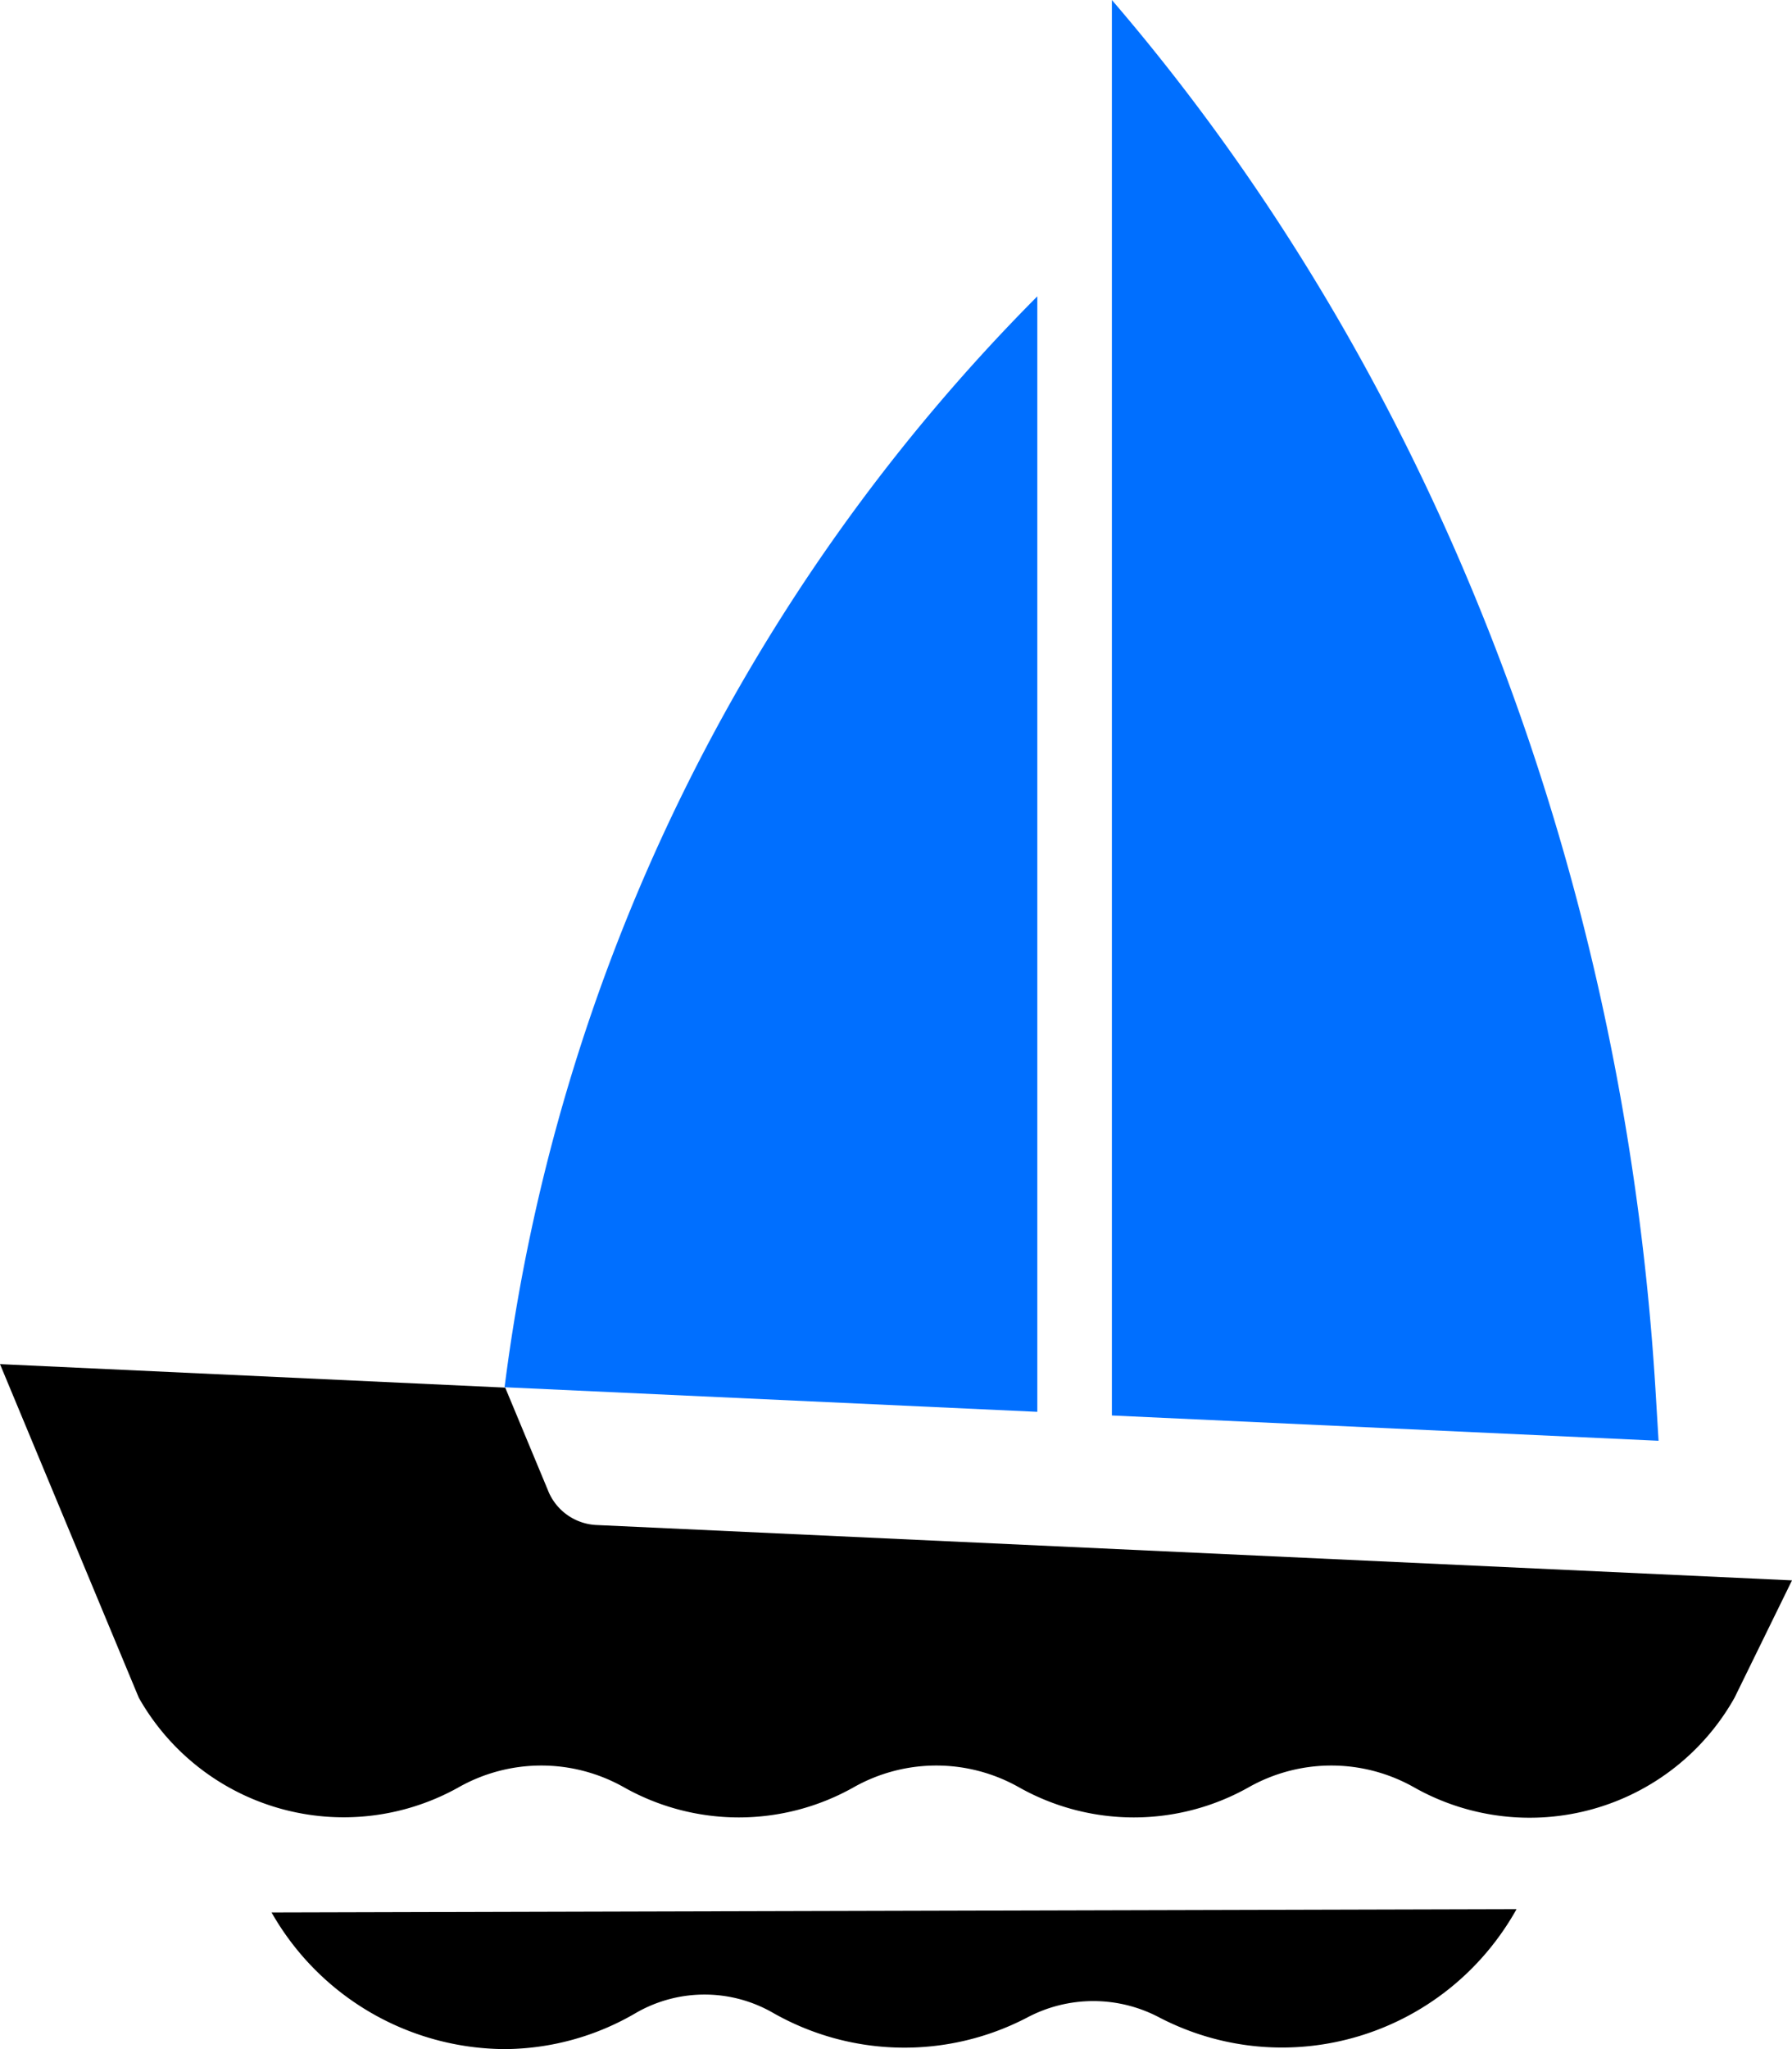
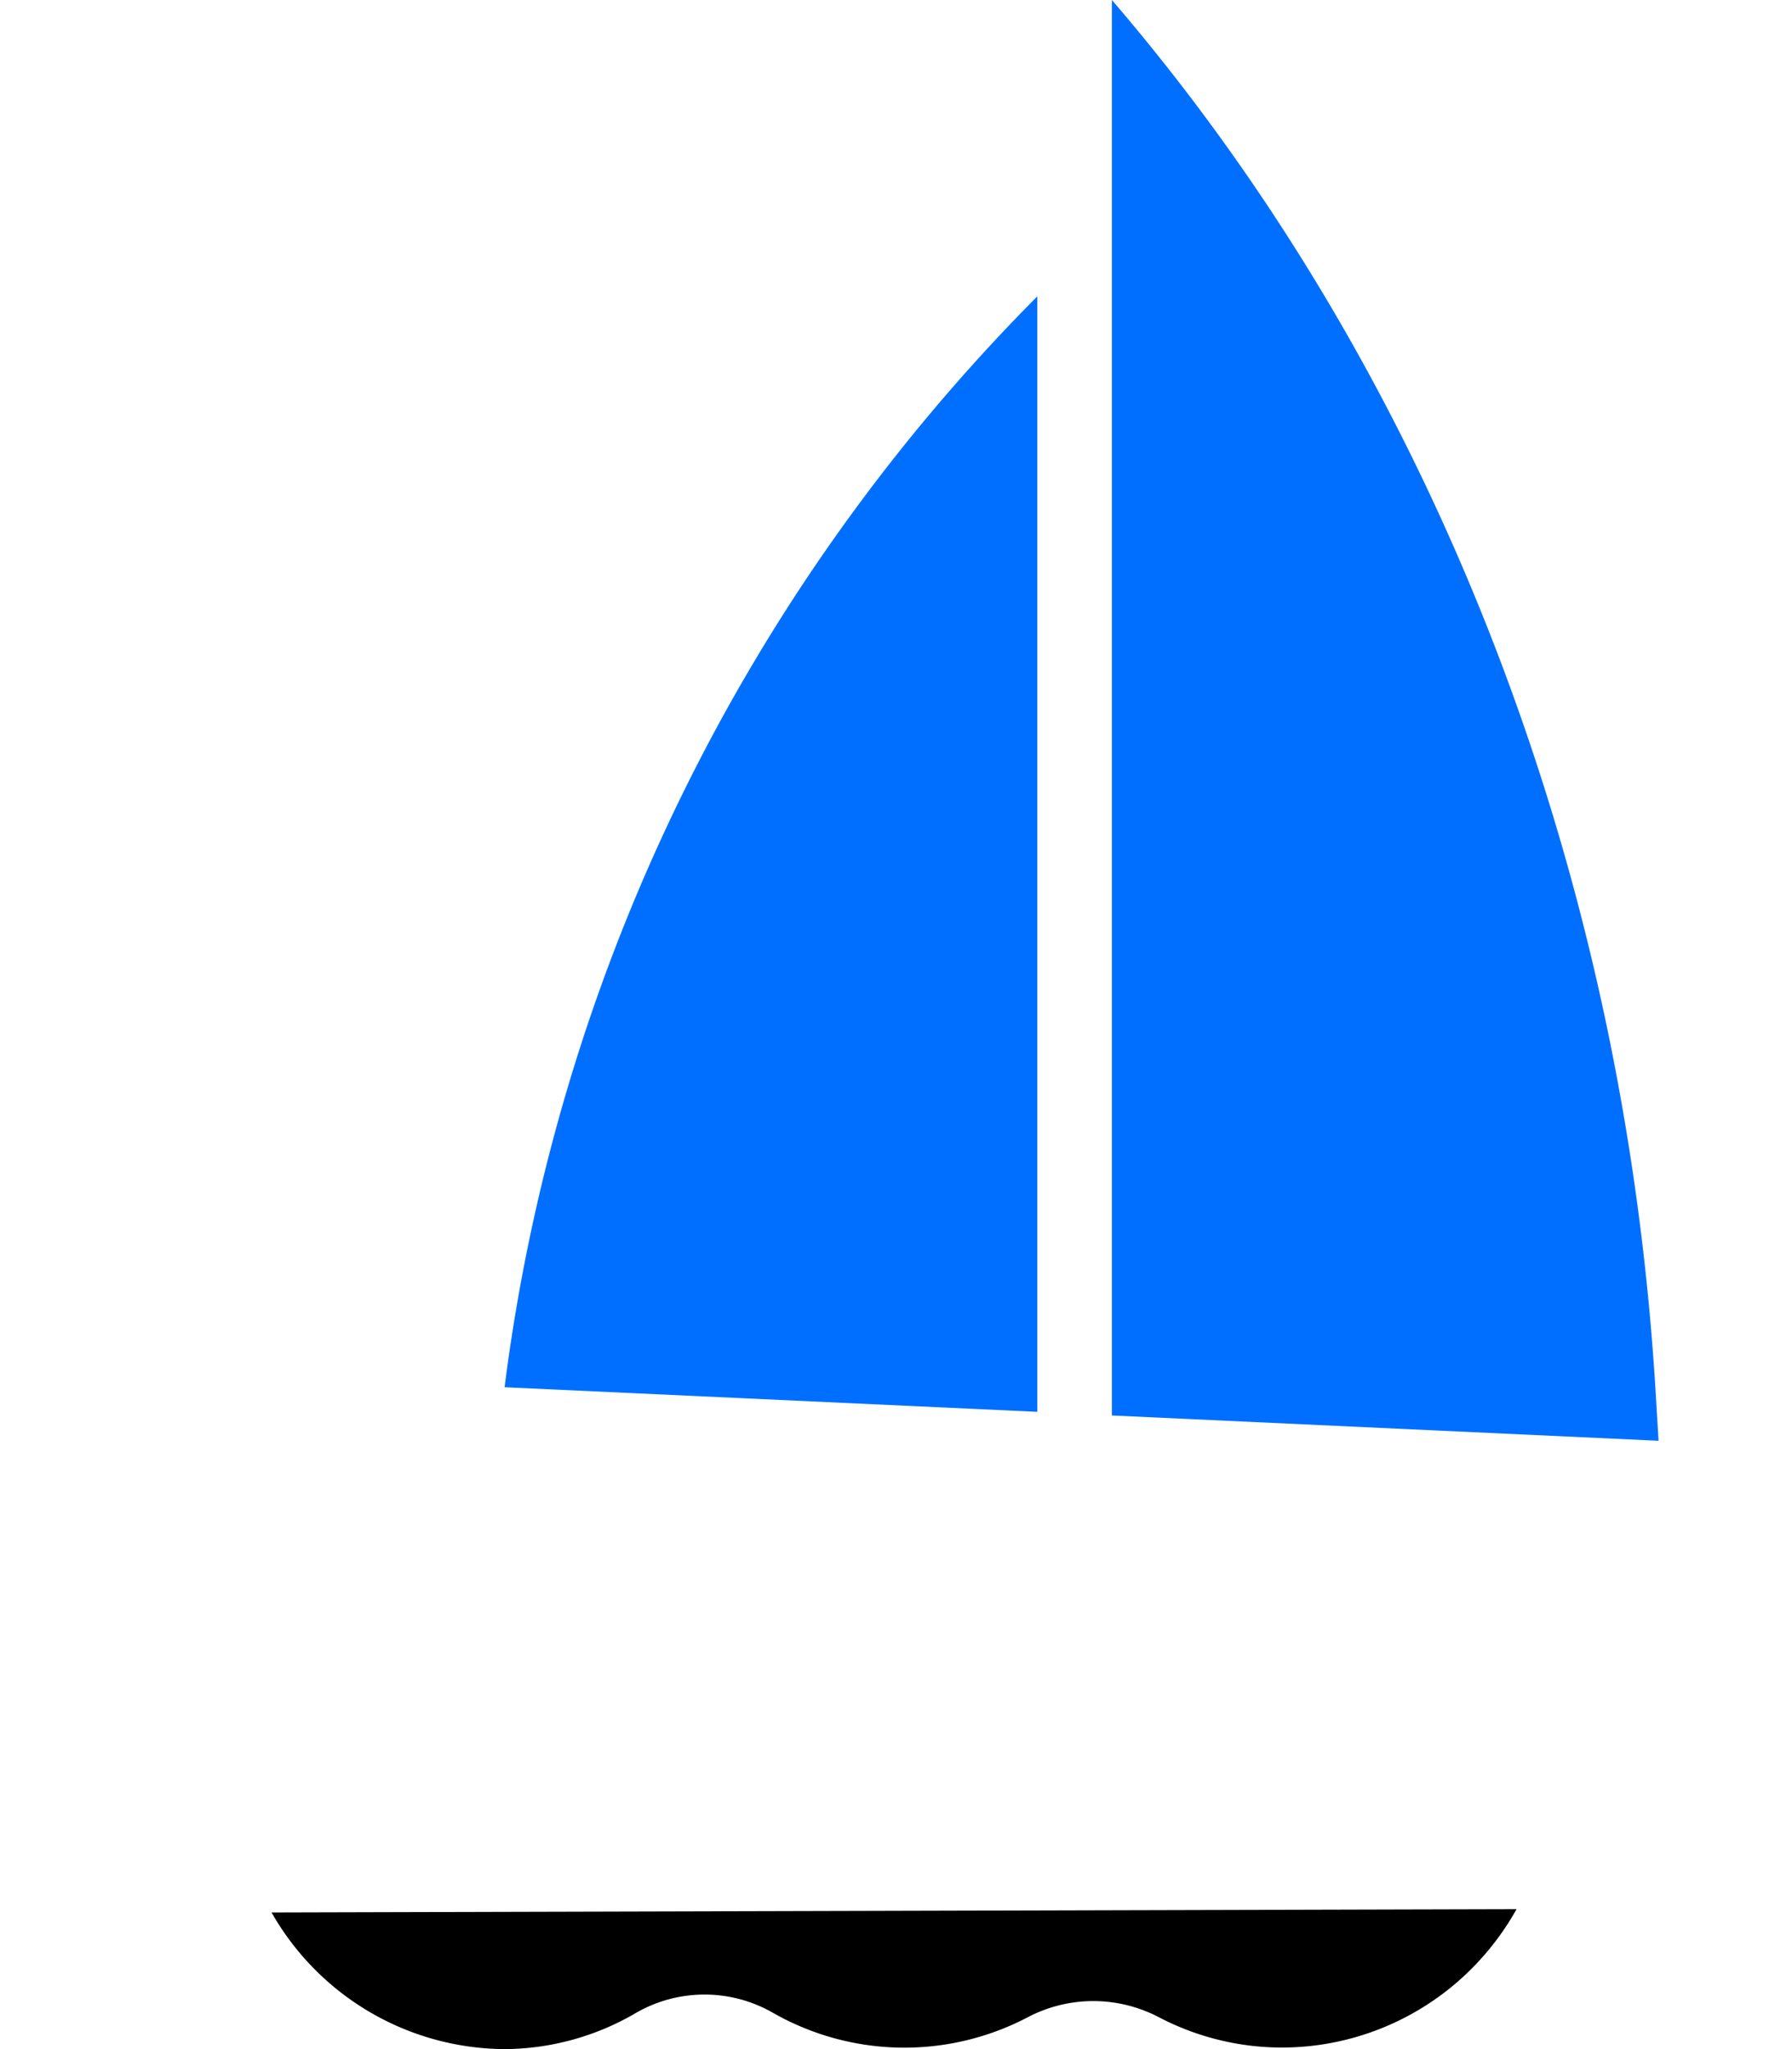
<svg xmlns="http://www.w3.org/2000/svg" width="28" height="32">
  <g fill="none">
    <path d="M4.243 29.866A4.217 4.217 0 0 0 7.895 32c.717-.006 1.42-.2 2.04-.564a2.146 2.146 0 0 1 2.147 0 4.148 4.148 0 0 0 3.964.073 2.206 2.206 0 0 1 2.074 0c2.007 1.037 4.464.29 5.576-1.694l-19.453.051Z" fill="#000" />
    <path d="m25.915 22.5-.05-.83C25.357 13.474 22.34 5.775 17.373 0v22.105l8.542.395Zm-9.707-.452V4.628a29.407 29.407 0 0 0-8.324 17.036l8.324.384Z" fill="#006FFF" />
-     <path d="m8.564 23.279-.67-1.609L0 21.303l2.169 5.21a3.678 3.678 0 0 0 4.984 1.406c.81-.463 1.8-.463 2.61 0a3.657 3.657 0 0 0 3.562 0c.81-.463 1.8-.463 2.61 0a3.657 3.657 0 0 0 3.562 0c.81-.463 1.8-.463 2.61 0a3.672 3.672 0 0 0 4.995-1.406L28 24.68l-18.672-.864a.859.859 0 0 1-.764-.536Z" fill="#000" />
  </g>
</svg>